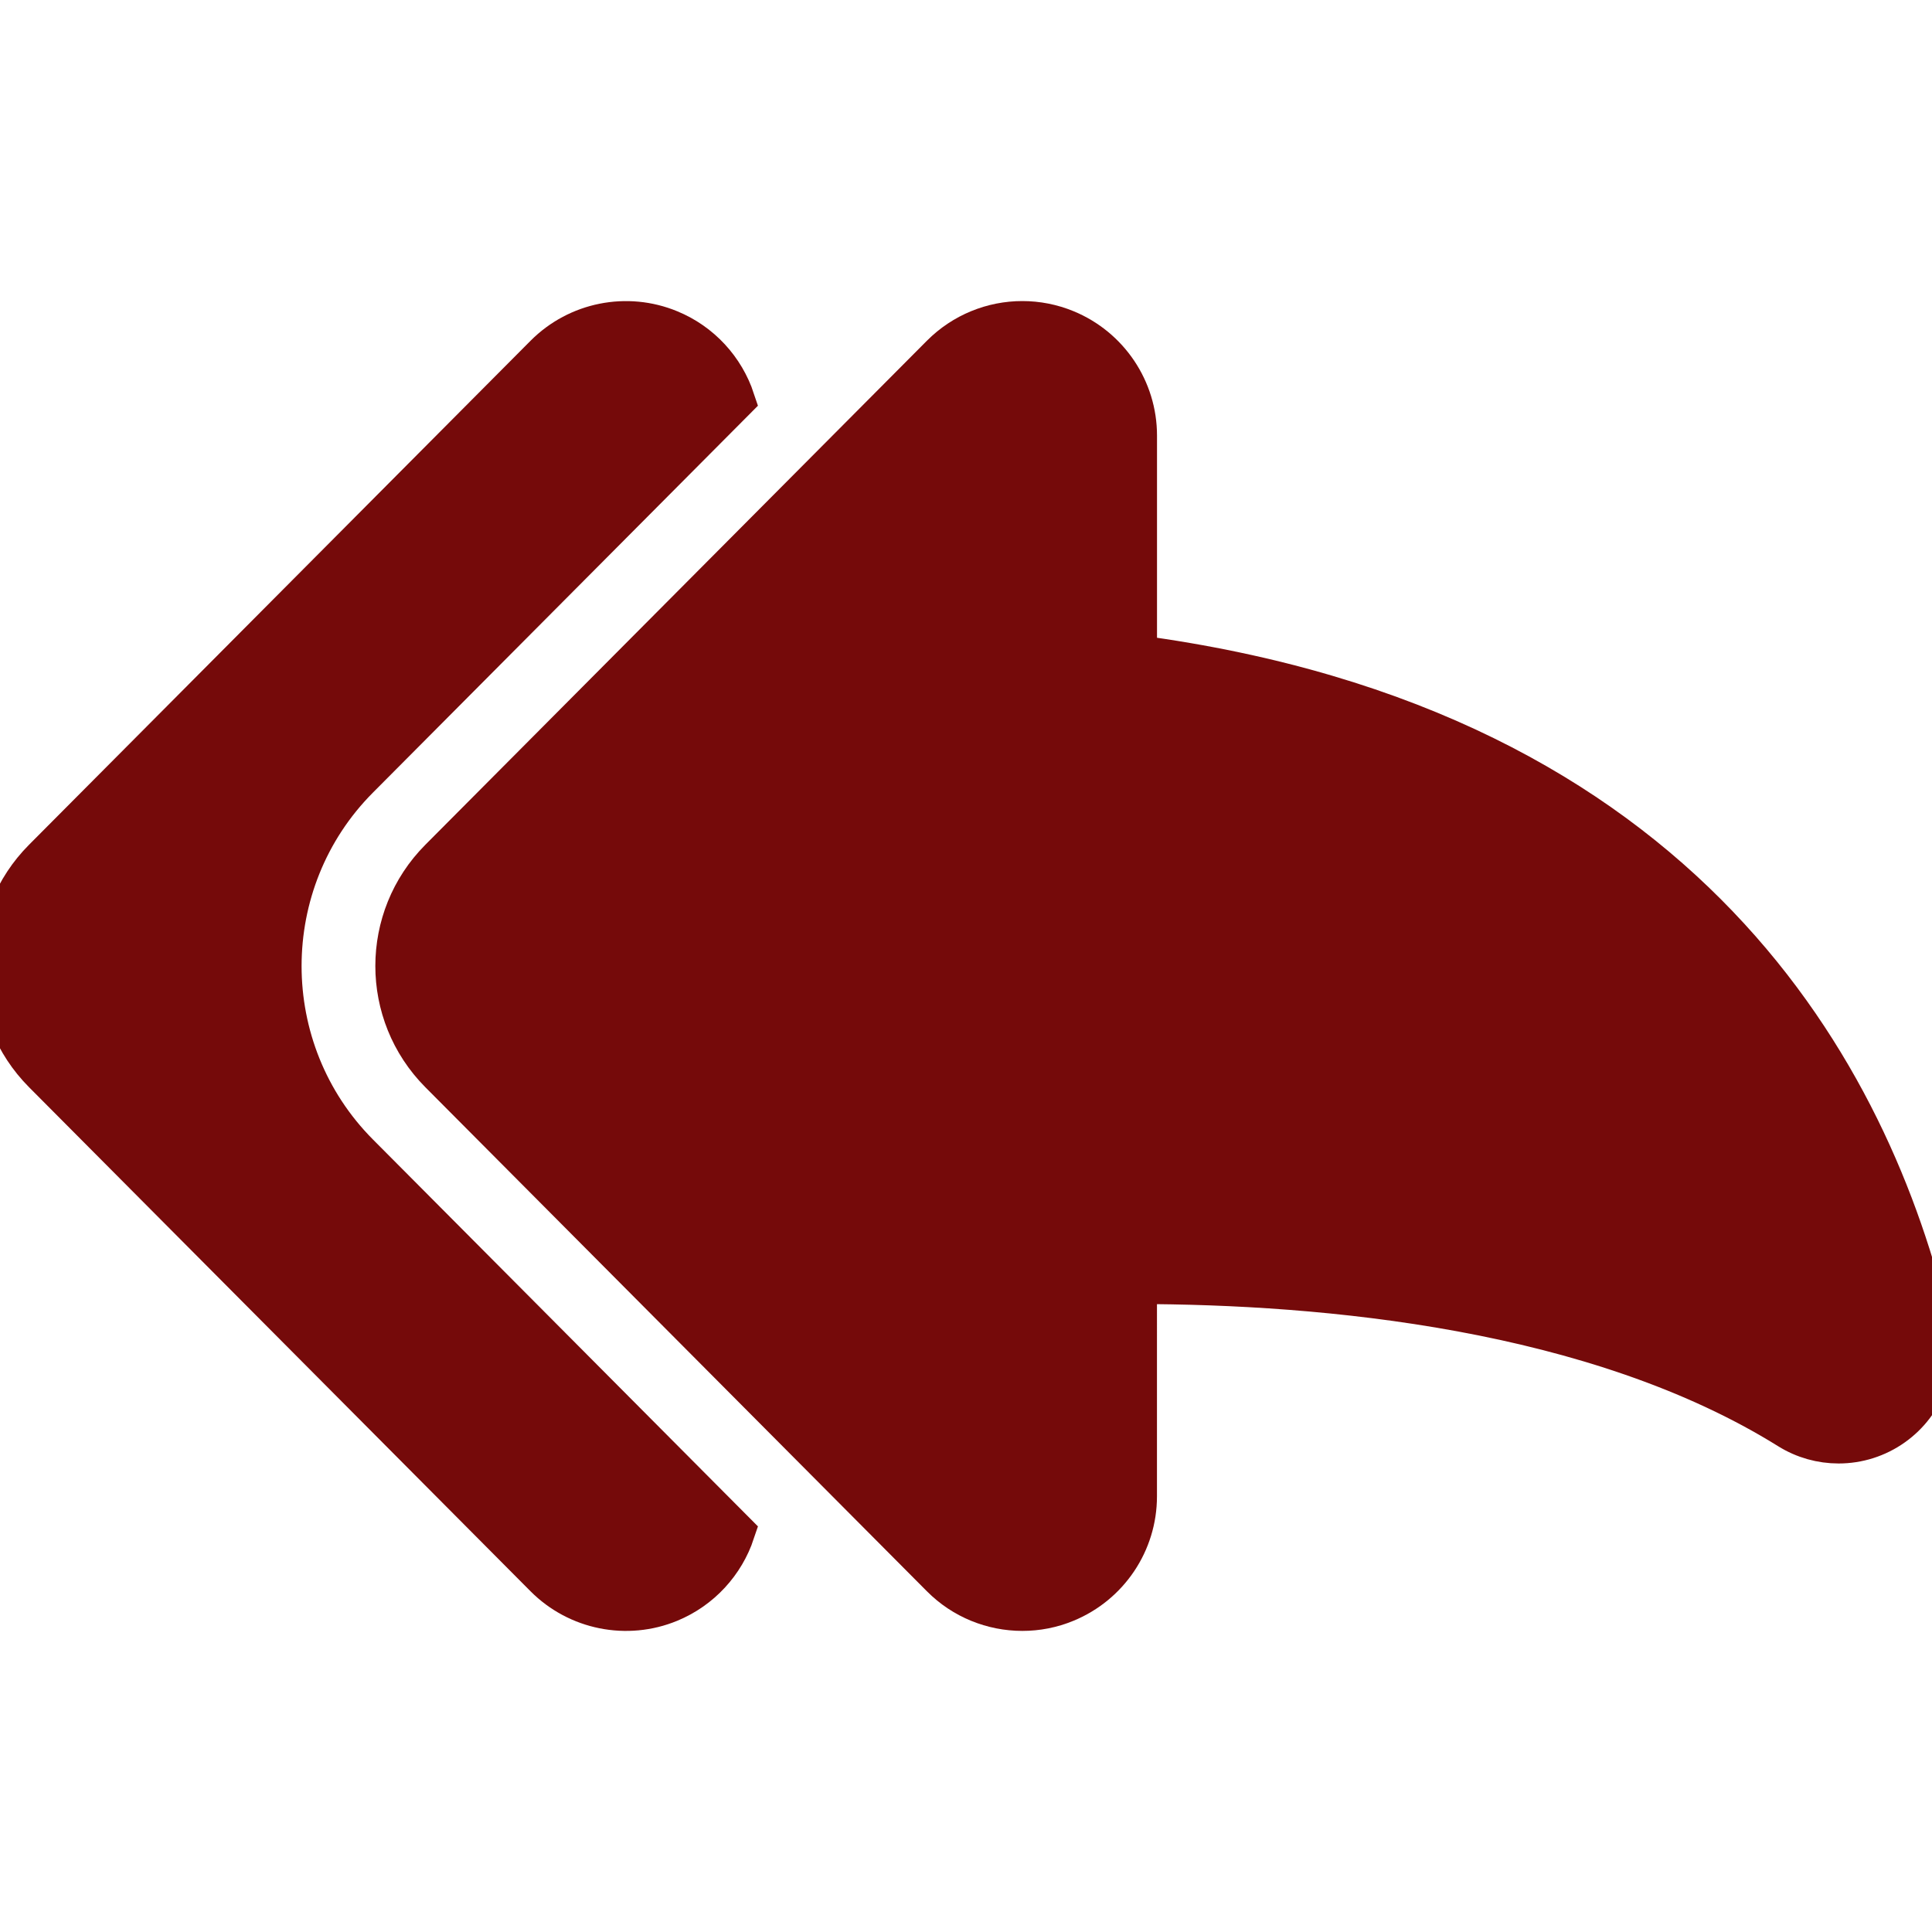
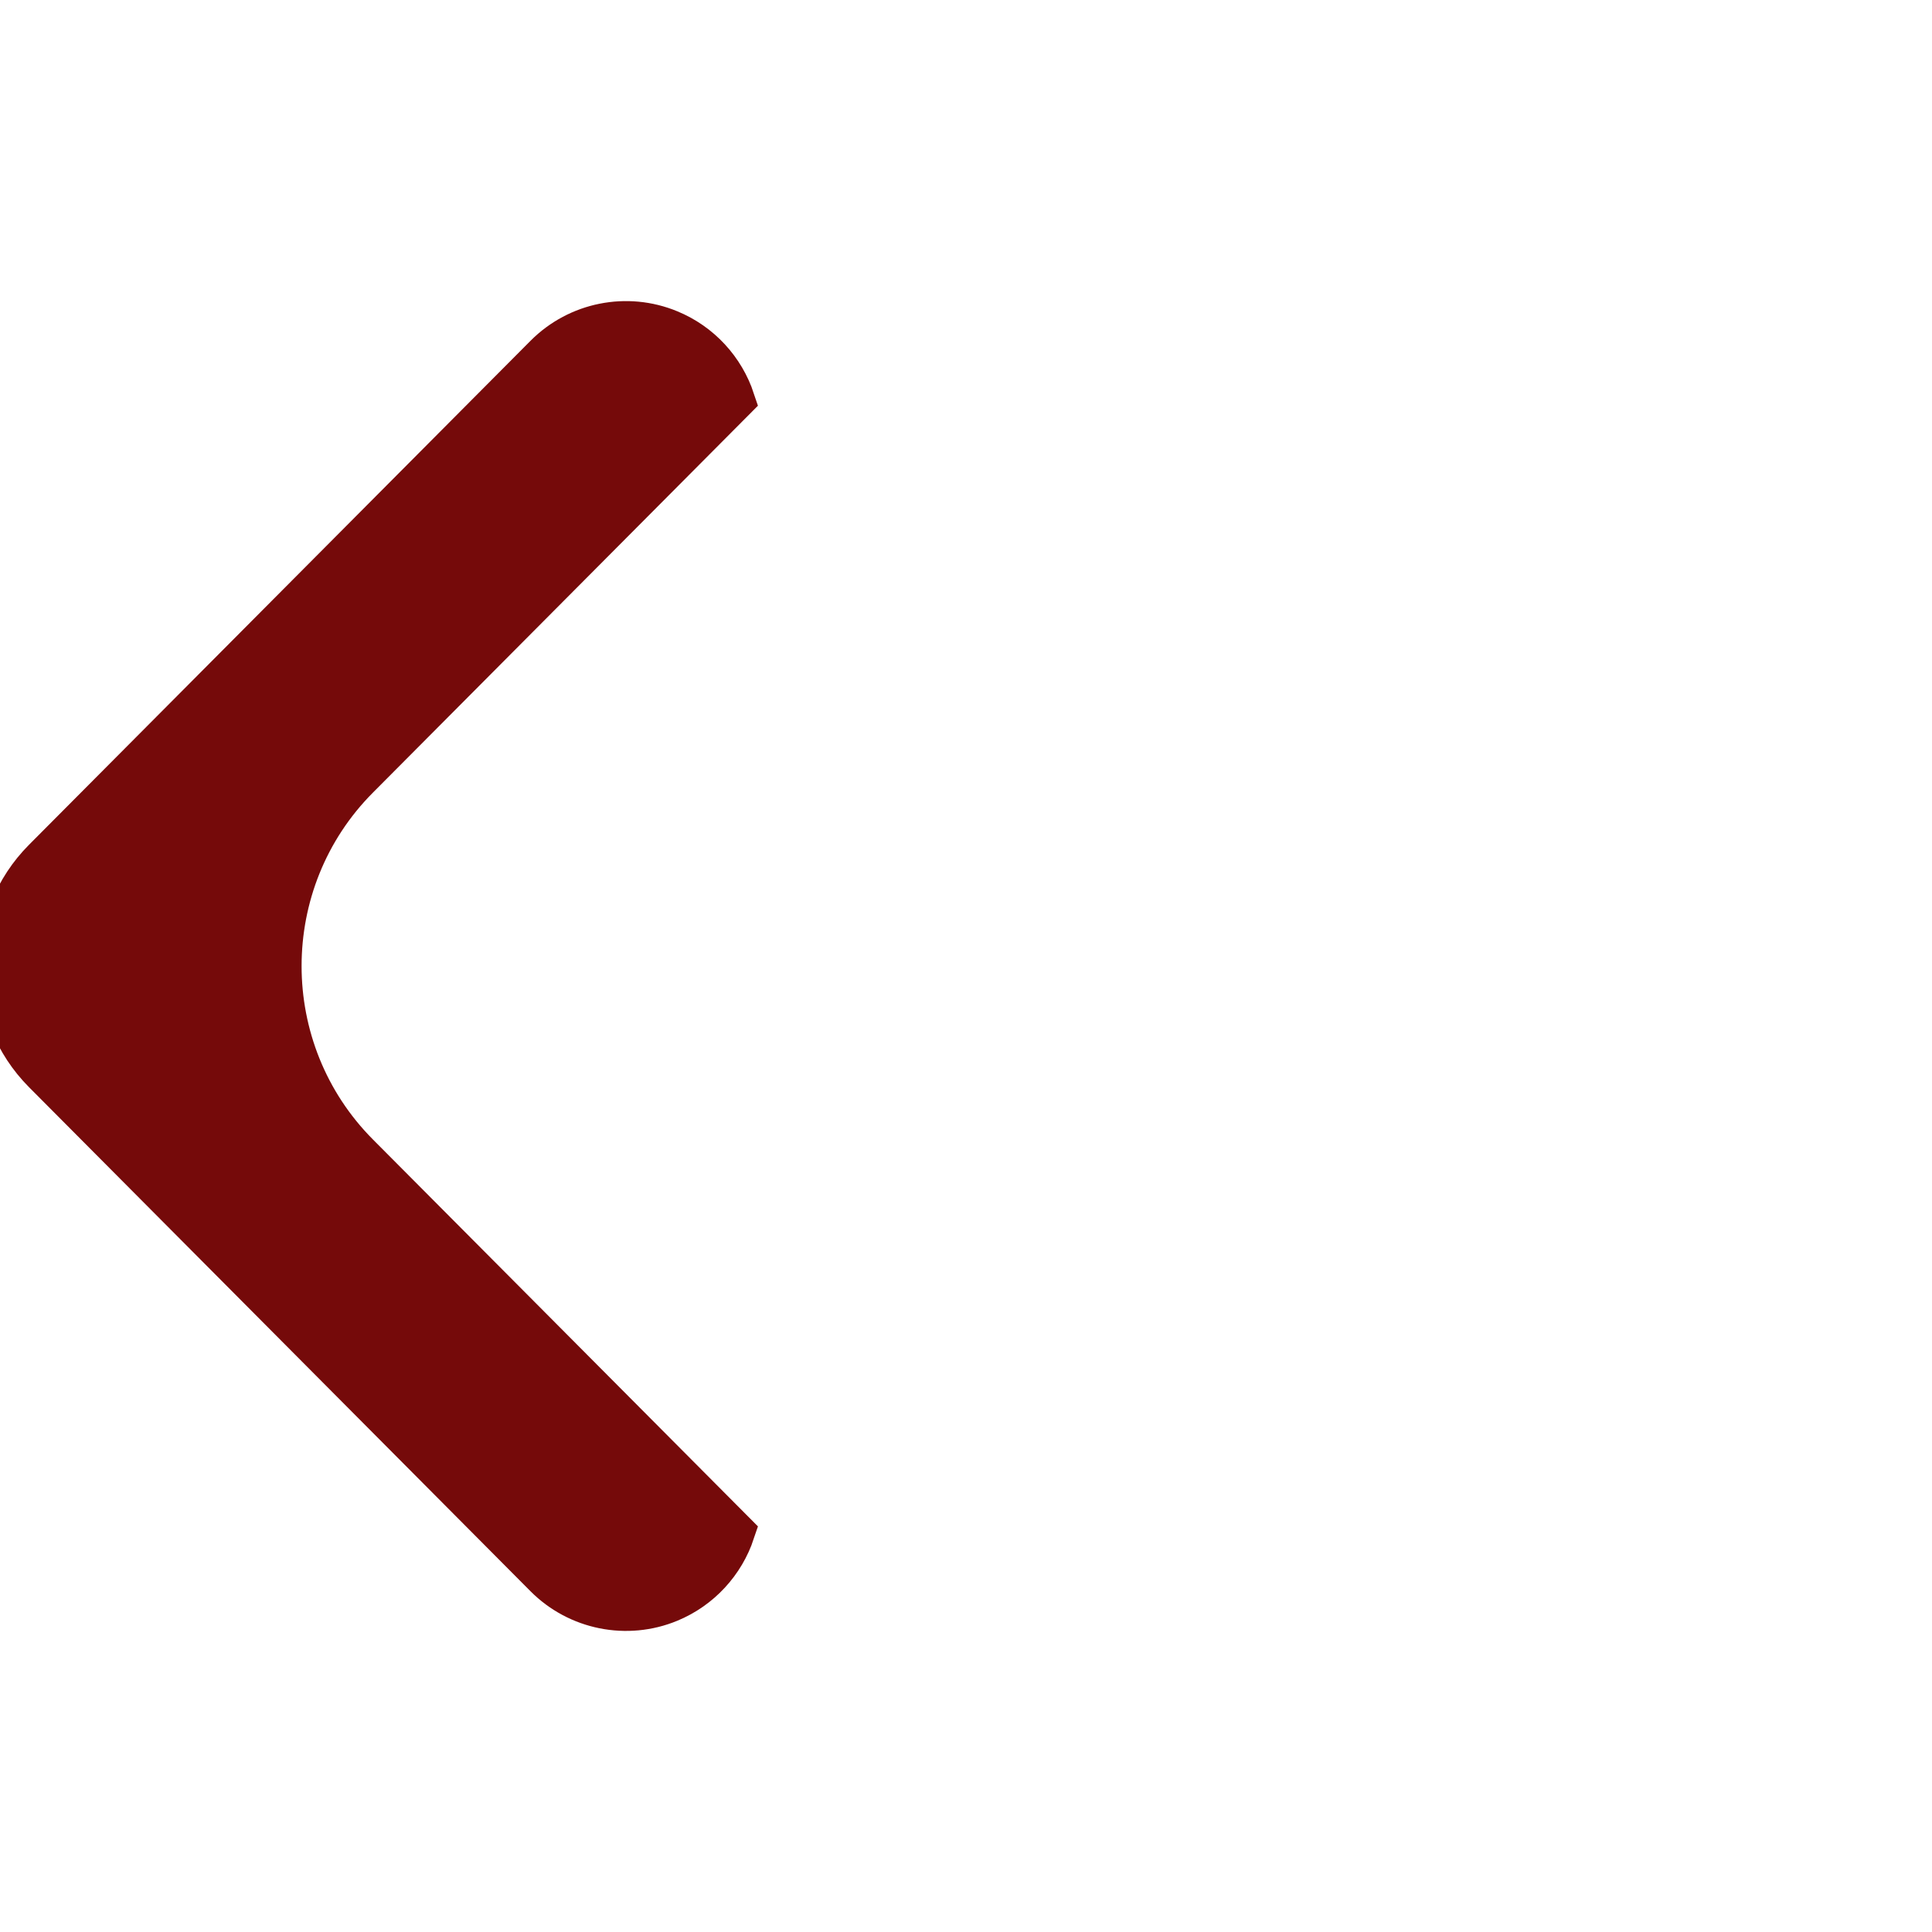
<svg xmlns="http://www.w3.org/2000/svg" fill="#750a0a" version="1.1" id="Capa_1" viewBox="0 0 46.032 46.033" xml:space="preserve" stroke="#750a0a">
  <g id="SVGRepo_bgCarrier" stroke-width="0" />
  <g id="SVGRepo_tracerCarrier" stroke-linecap="round" stroke-linejoin="round" />
  <g id="SVGRepo_iconCarrier">
    <g>
      <g>
        <path d="M8.532,18.531l8.955-8.999c-0.244-0.736-0.798-1.348-1.54-1.653c-1.01-0.418-2.177-0.185-2.95,0.591L1.047,20.479 c-1.396,1.402-1.396,3.67,0,5.073l11.949,12.01c0.771,0.775,1.941,1.01,2.951,0.592c0.742-0.307,1.295-0.918,1.54-1.652l-8.956-9 C6.07,25.027,6.071,21.003,8.532,18.531z" />
-         <path d="M45.973,31.64c-1.396-5.957-5.771-14.256-18.906-16.01v-5.252c0-1.095-0.664-2.082-1.676-2.5 c-0.334-0.138-0.686-0.205-1.033-0.205c-0.705,0-1.398,0.276-1.917,0.796L10.49,20.479c-1.396,1.402-1.396,3.669-0.001,5.073 l11.95,12.009c0.517,0.521,1.212,0.797,1.92,0.797c0.347,0,0.697-0.066,1.031-0.205c1.012-0.418,1.676-1.404,1.676-2.5V30.57 c4.494,0.004,10.963,0.596,15.564,3.463c0.361,0.225,0.77,0.336,1.176,0.336c0.457,0,0.91-0.139,1.297-0.416 C45.836,33.429,46.18,32.515,45.973,31.64z" />
      </g>
    </g>
  </g>
</svg>